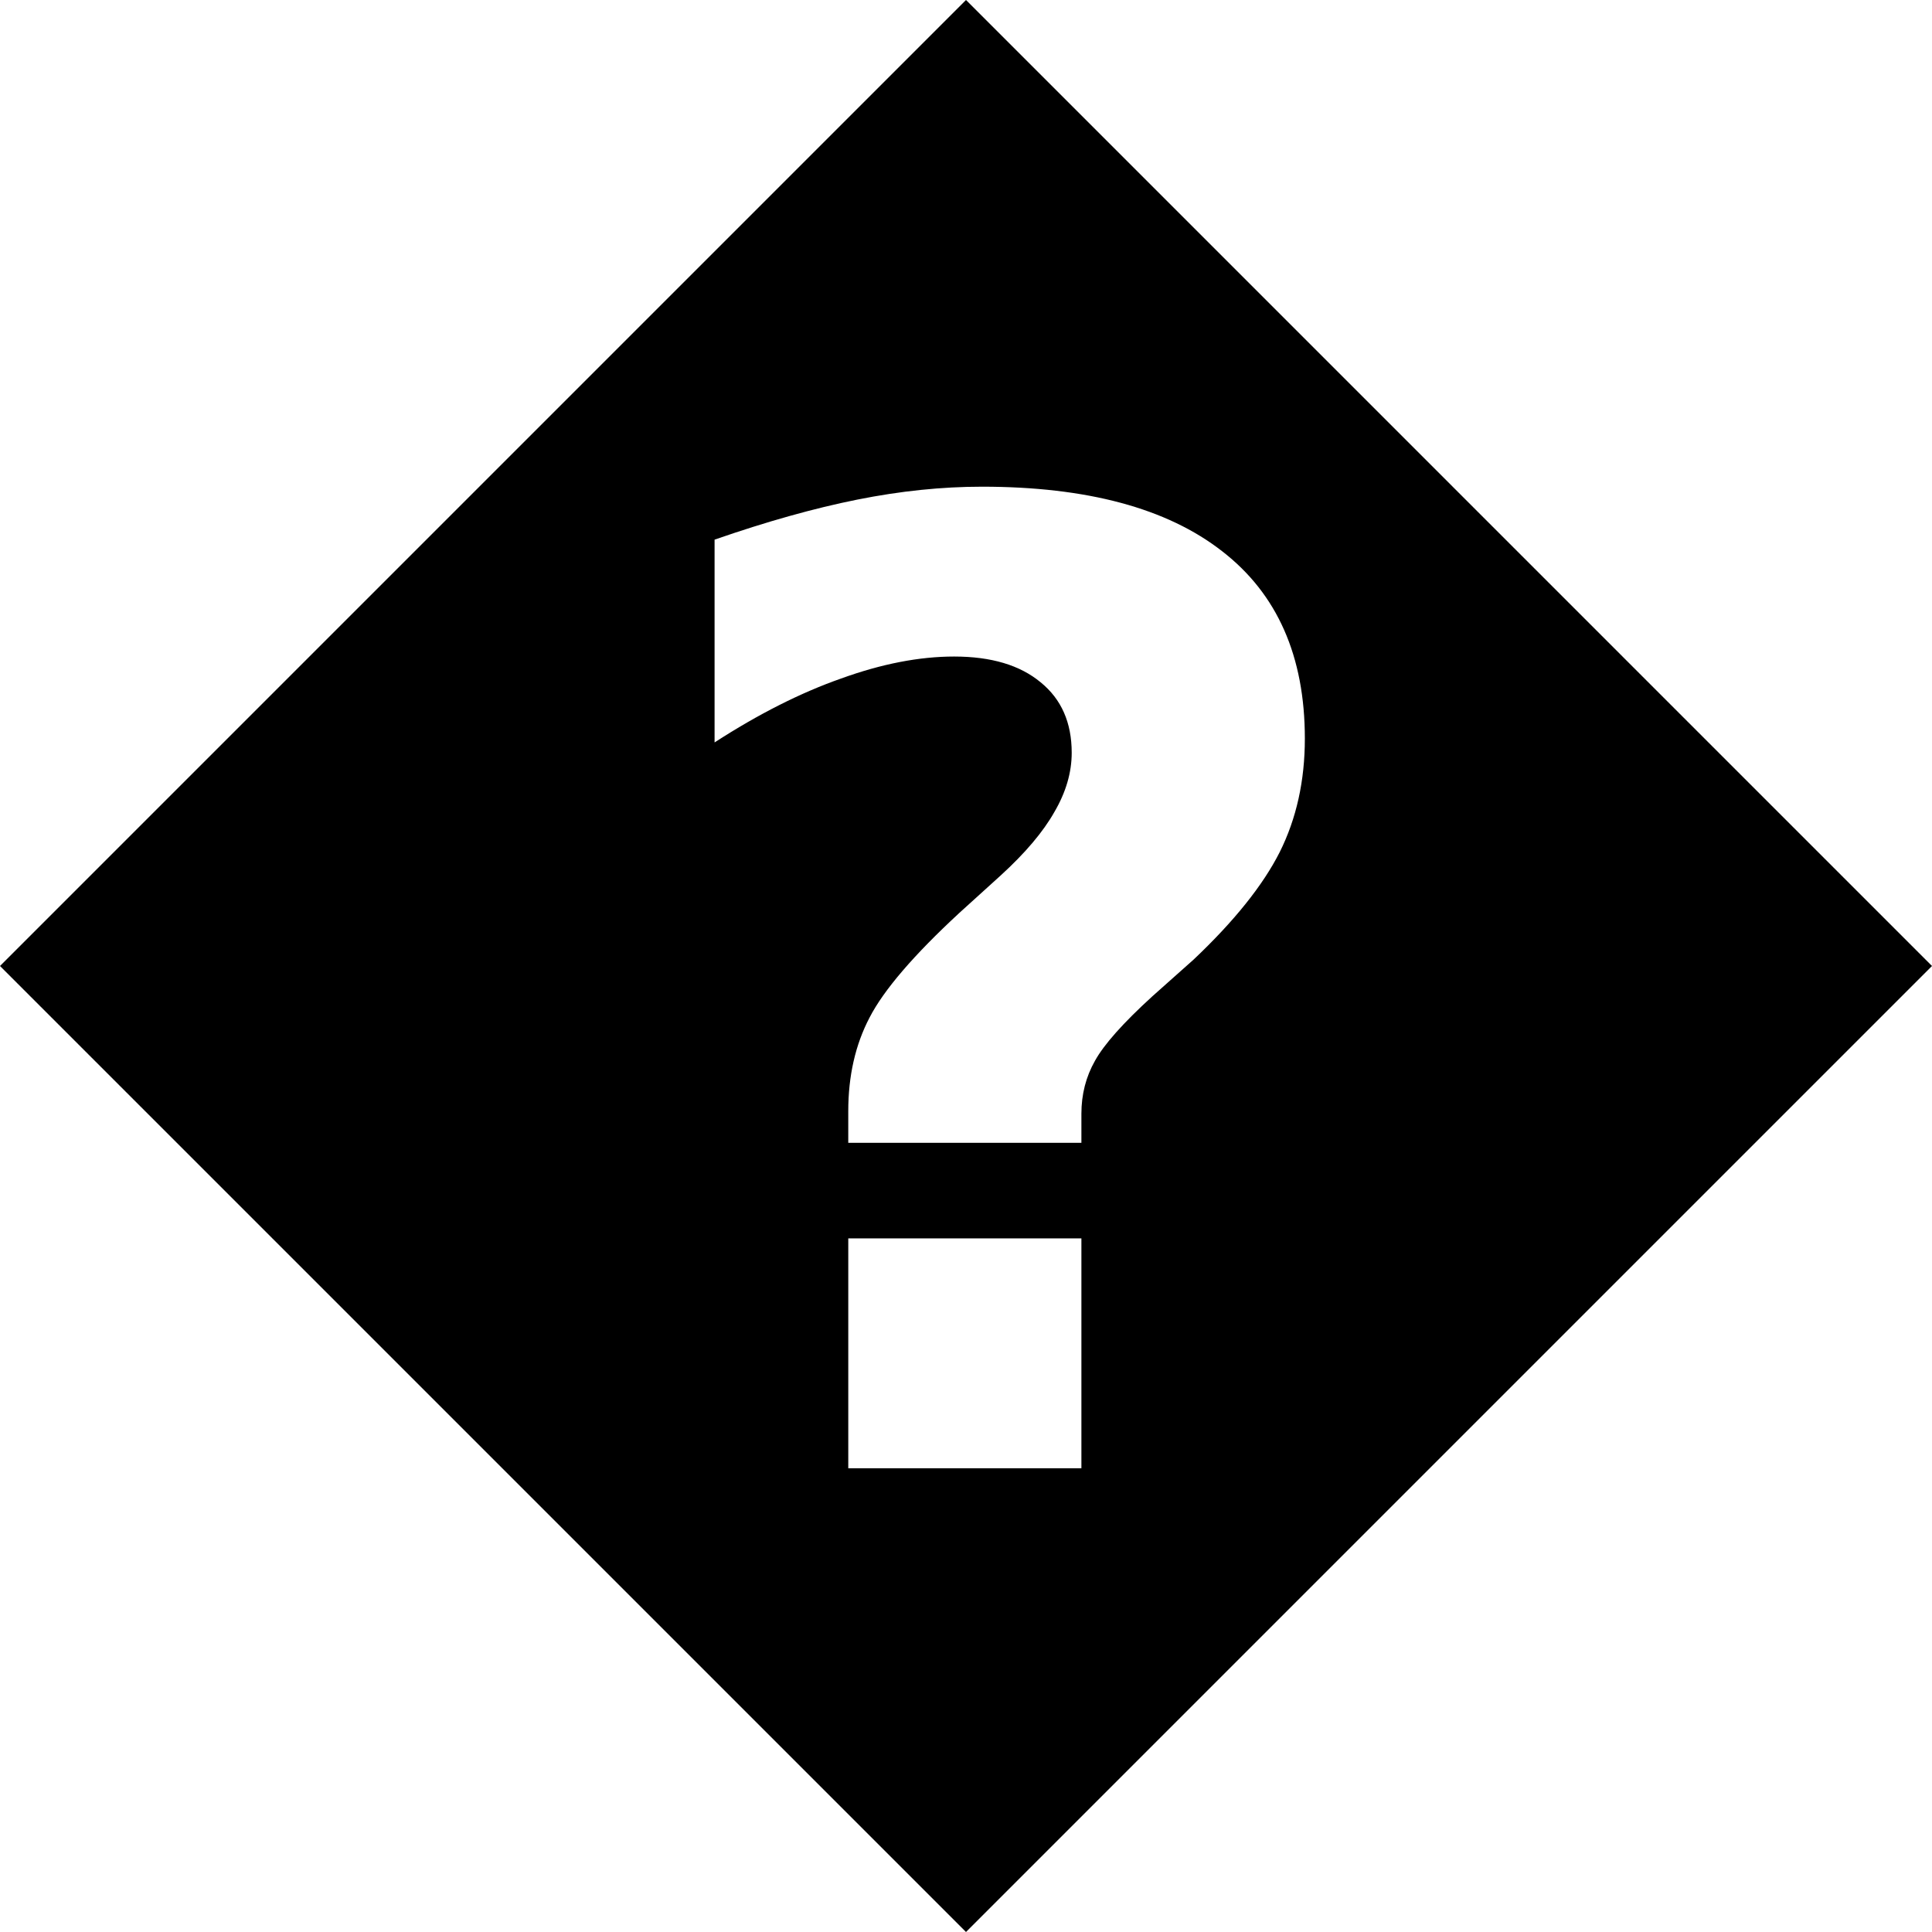
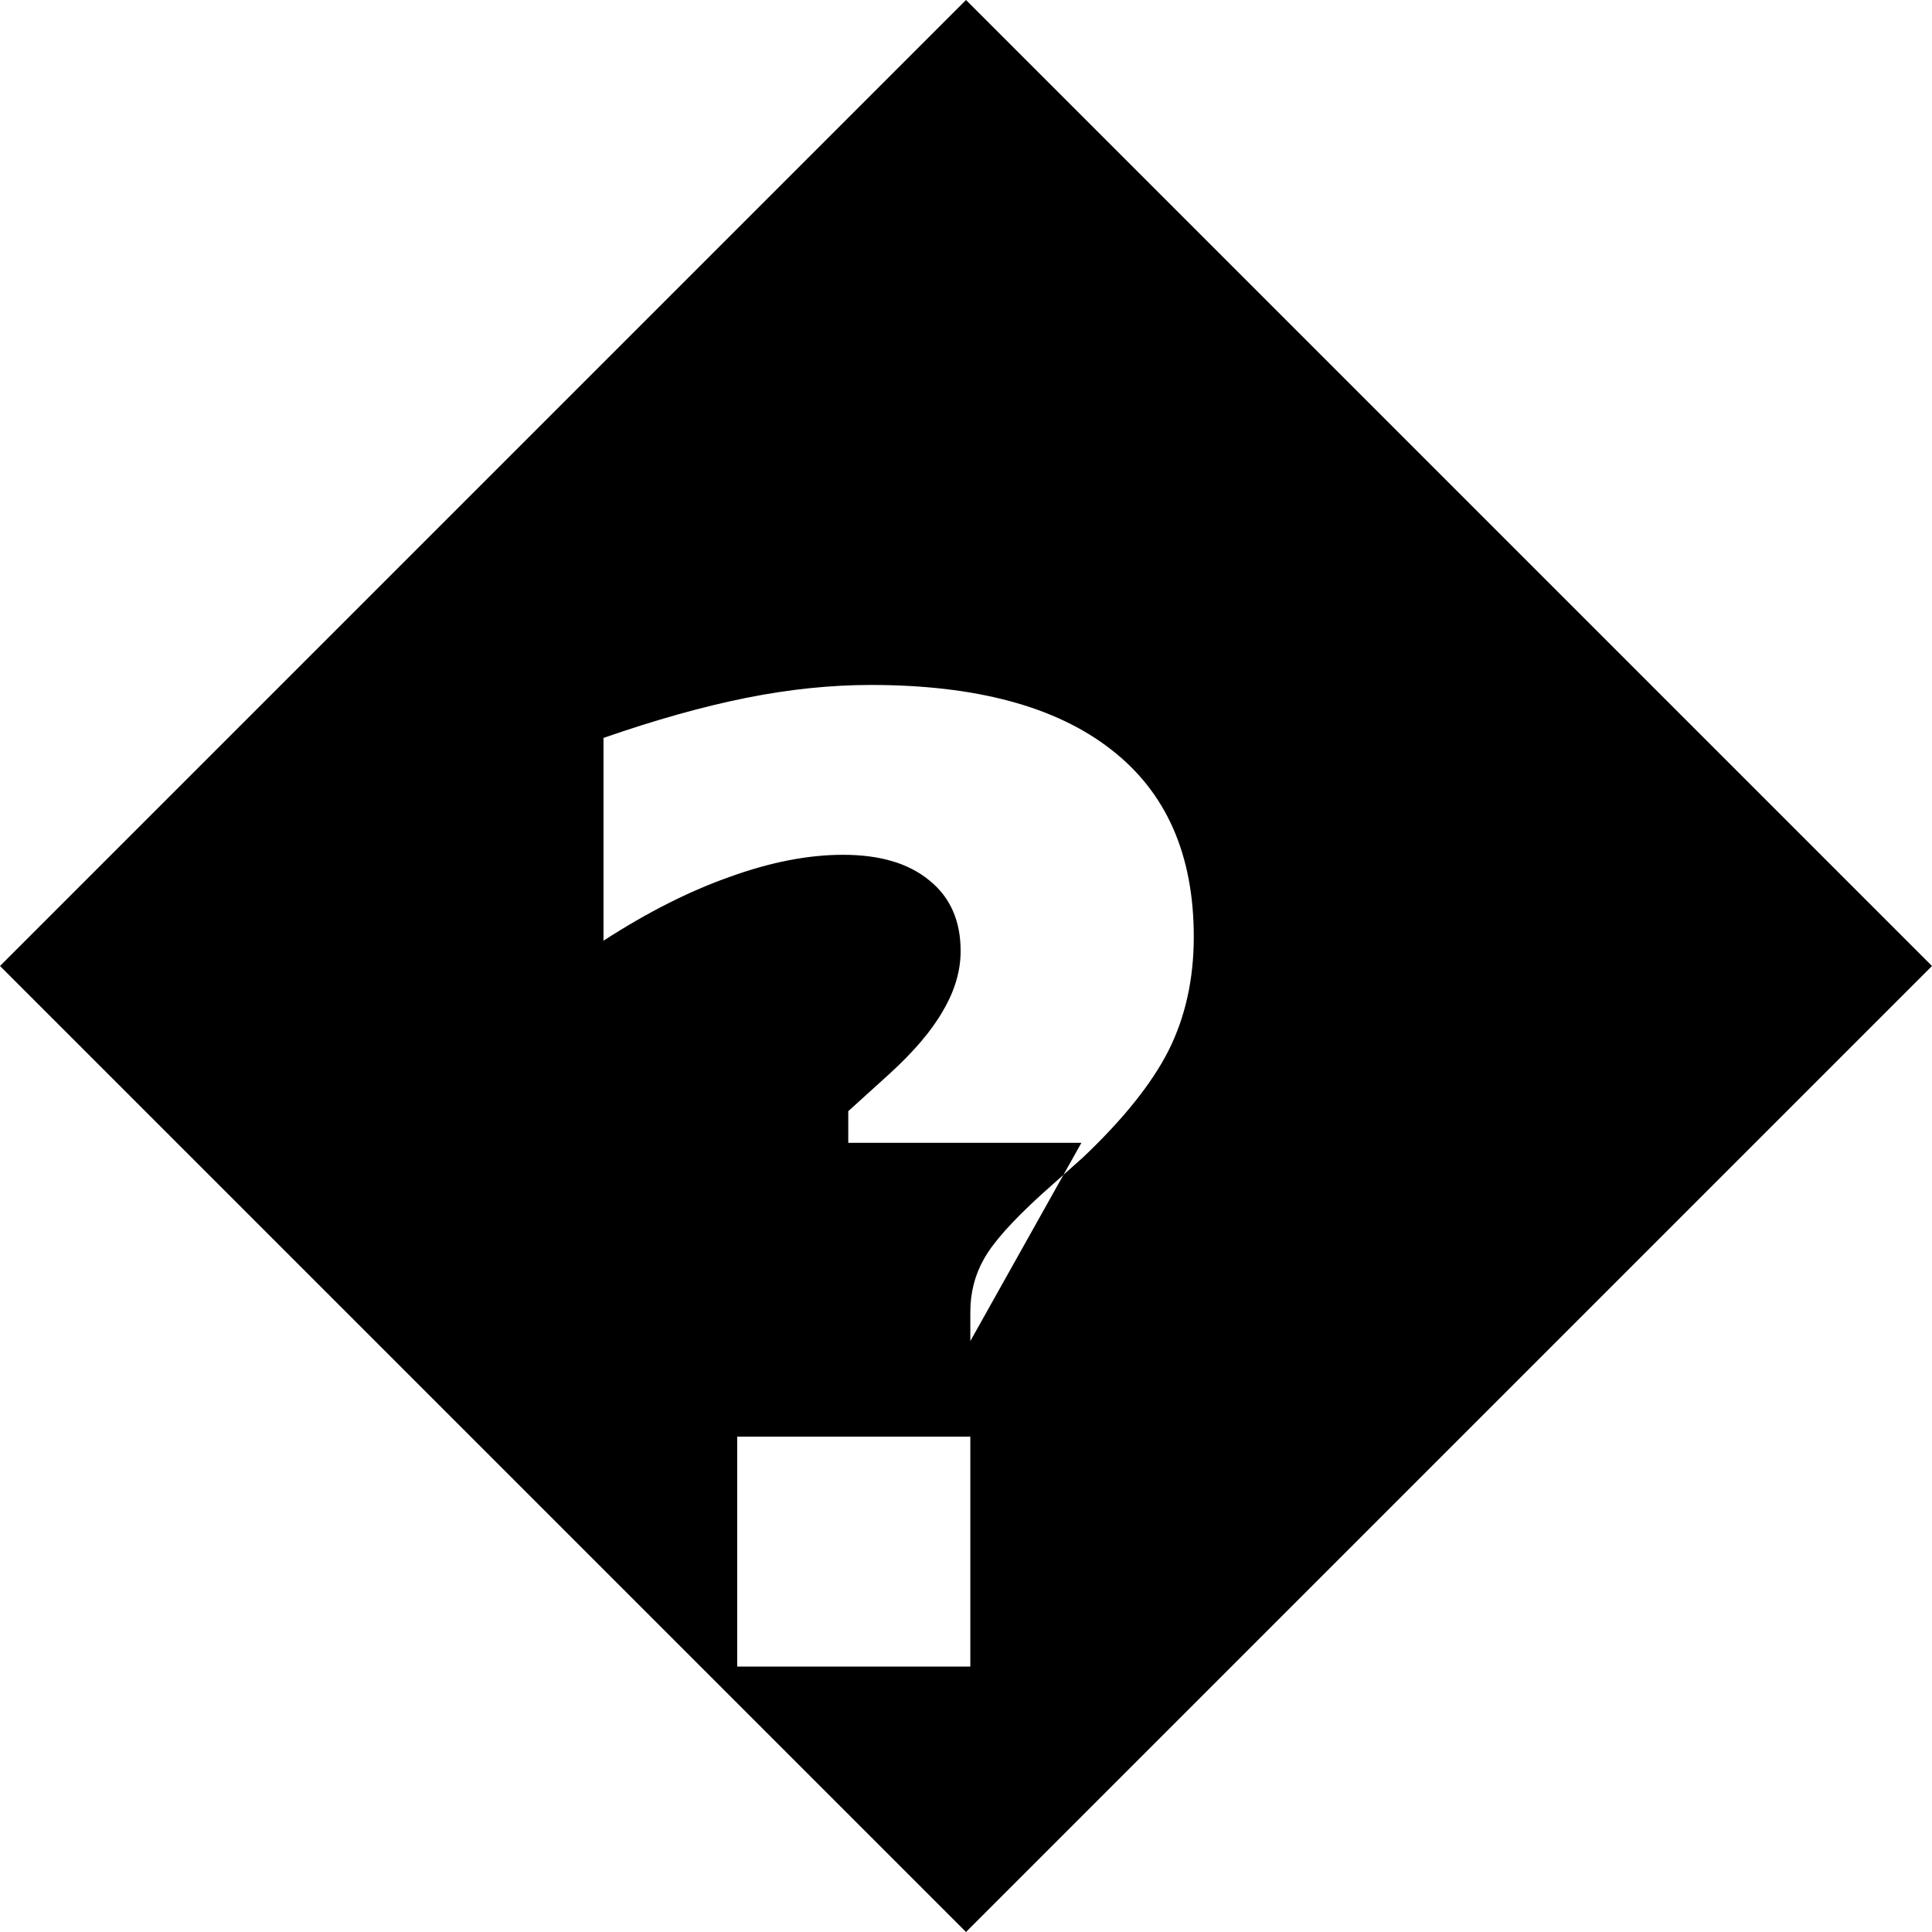
<svg xmlns="http://www.w3.org/2000/svg" version="1.1" viewBox="0 0 240 240">
-   <path fill="black" fill-rule="evenodd" d="M120,0 240,120 120,240, 0,120 M 134.335,141.966 l -28.961,0 0,-3.931 c 0,-4.386 0.882,-8.263 2.647,-11.633 1.765,-3.423 5.482,-7.755 11.151,-12.996 l 5.134,-4.653 c 3.048,-2.781 5.268,-5.402 6.659,-7.862 1.444,-2.46 2.166,-4.92 2.166,-7.381 -5e-5,-3.744 -1.284,-6.659 -3.851,-8.744 -2.567,-2.139 -6.151,-3.209 -10.75,-3.209 -4.332,1e-4 -9.012,0.909 -14.039,2.728 -5.027,1.765 -10.269,4.412 -15.724,7.942 l 0,-25.191 c 6.471,-2.246 12.381,-3.904 17.73,-4.974 5.348,-1.07 10.509,-1.604 15.483,-1.604 13.05,1.2e-4 22.998,2.674 29.844,8.022 6.846,5.295 10.269,13.05 10.269,23.265 -8e-5,5.241 -1.043,9.948 -3.129,14.12 -2.086,4.118 -5.643,8.557 -10.67,13.317 l -5.134,4.573 c -3.637,3.316 -6.017,5.99 -7.14,8.022 -1.123,1.979 -1.685,4.172 -1.685,6.578 l 0,3.61 m -28.96,11.87 28.96,0 0,28.56 -28.96,0 0,-28.56" />
+   <path fill="black" fill-rule="evenodd" d="M120,0 240,120 120,240, 0,120 M 134.335,141.966 l -28.961,0 0,-3.931 l 5.134,-4.653 c 3.048,-2.781 5.268,-5.402 6.659,-7.862 1.444,-2.46 2.166,-4.92 2.166,-7.381 -5e-5,-3.744 -1.284,-6.659 -3.851,-8.744 -2.567,-2.139 -6.151,-3.209 -10.75,-3.209 -4.332,1e-4 -9.012,0.909 -14.039,2.728 -5.027,1.765 -10.269,4.412 -15.724,7.942 l 0,-25.191 c 6.471,-2.246 12.381,-3.904 17.73,-4.974 5.348,-1.07 10.509,-1.604 15.483,-1.604 13.05,1.2e-4 22.998,2.674 29.844,8.022 6.846,5.295 10.269,13.05 10.269,23.265 -8e-5,5.241 -1.043,9.948 -3.129,14.12 -2.086,4.118 -5.643,8.557 -10.67,13.317 l -5.134,4.573 c -3.637,3.316 -6.017,5.99 -7.14,8.022 -1.123,1.979 -1.685,4.172 -1.685,6.578 l 0,3.61 m -28.96,11.87 28.96,0 0,28.56 -28.96,0 0,-28.56" />
</svg>